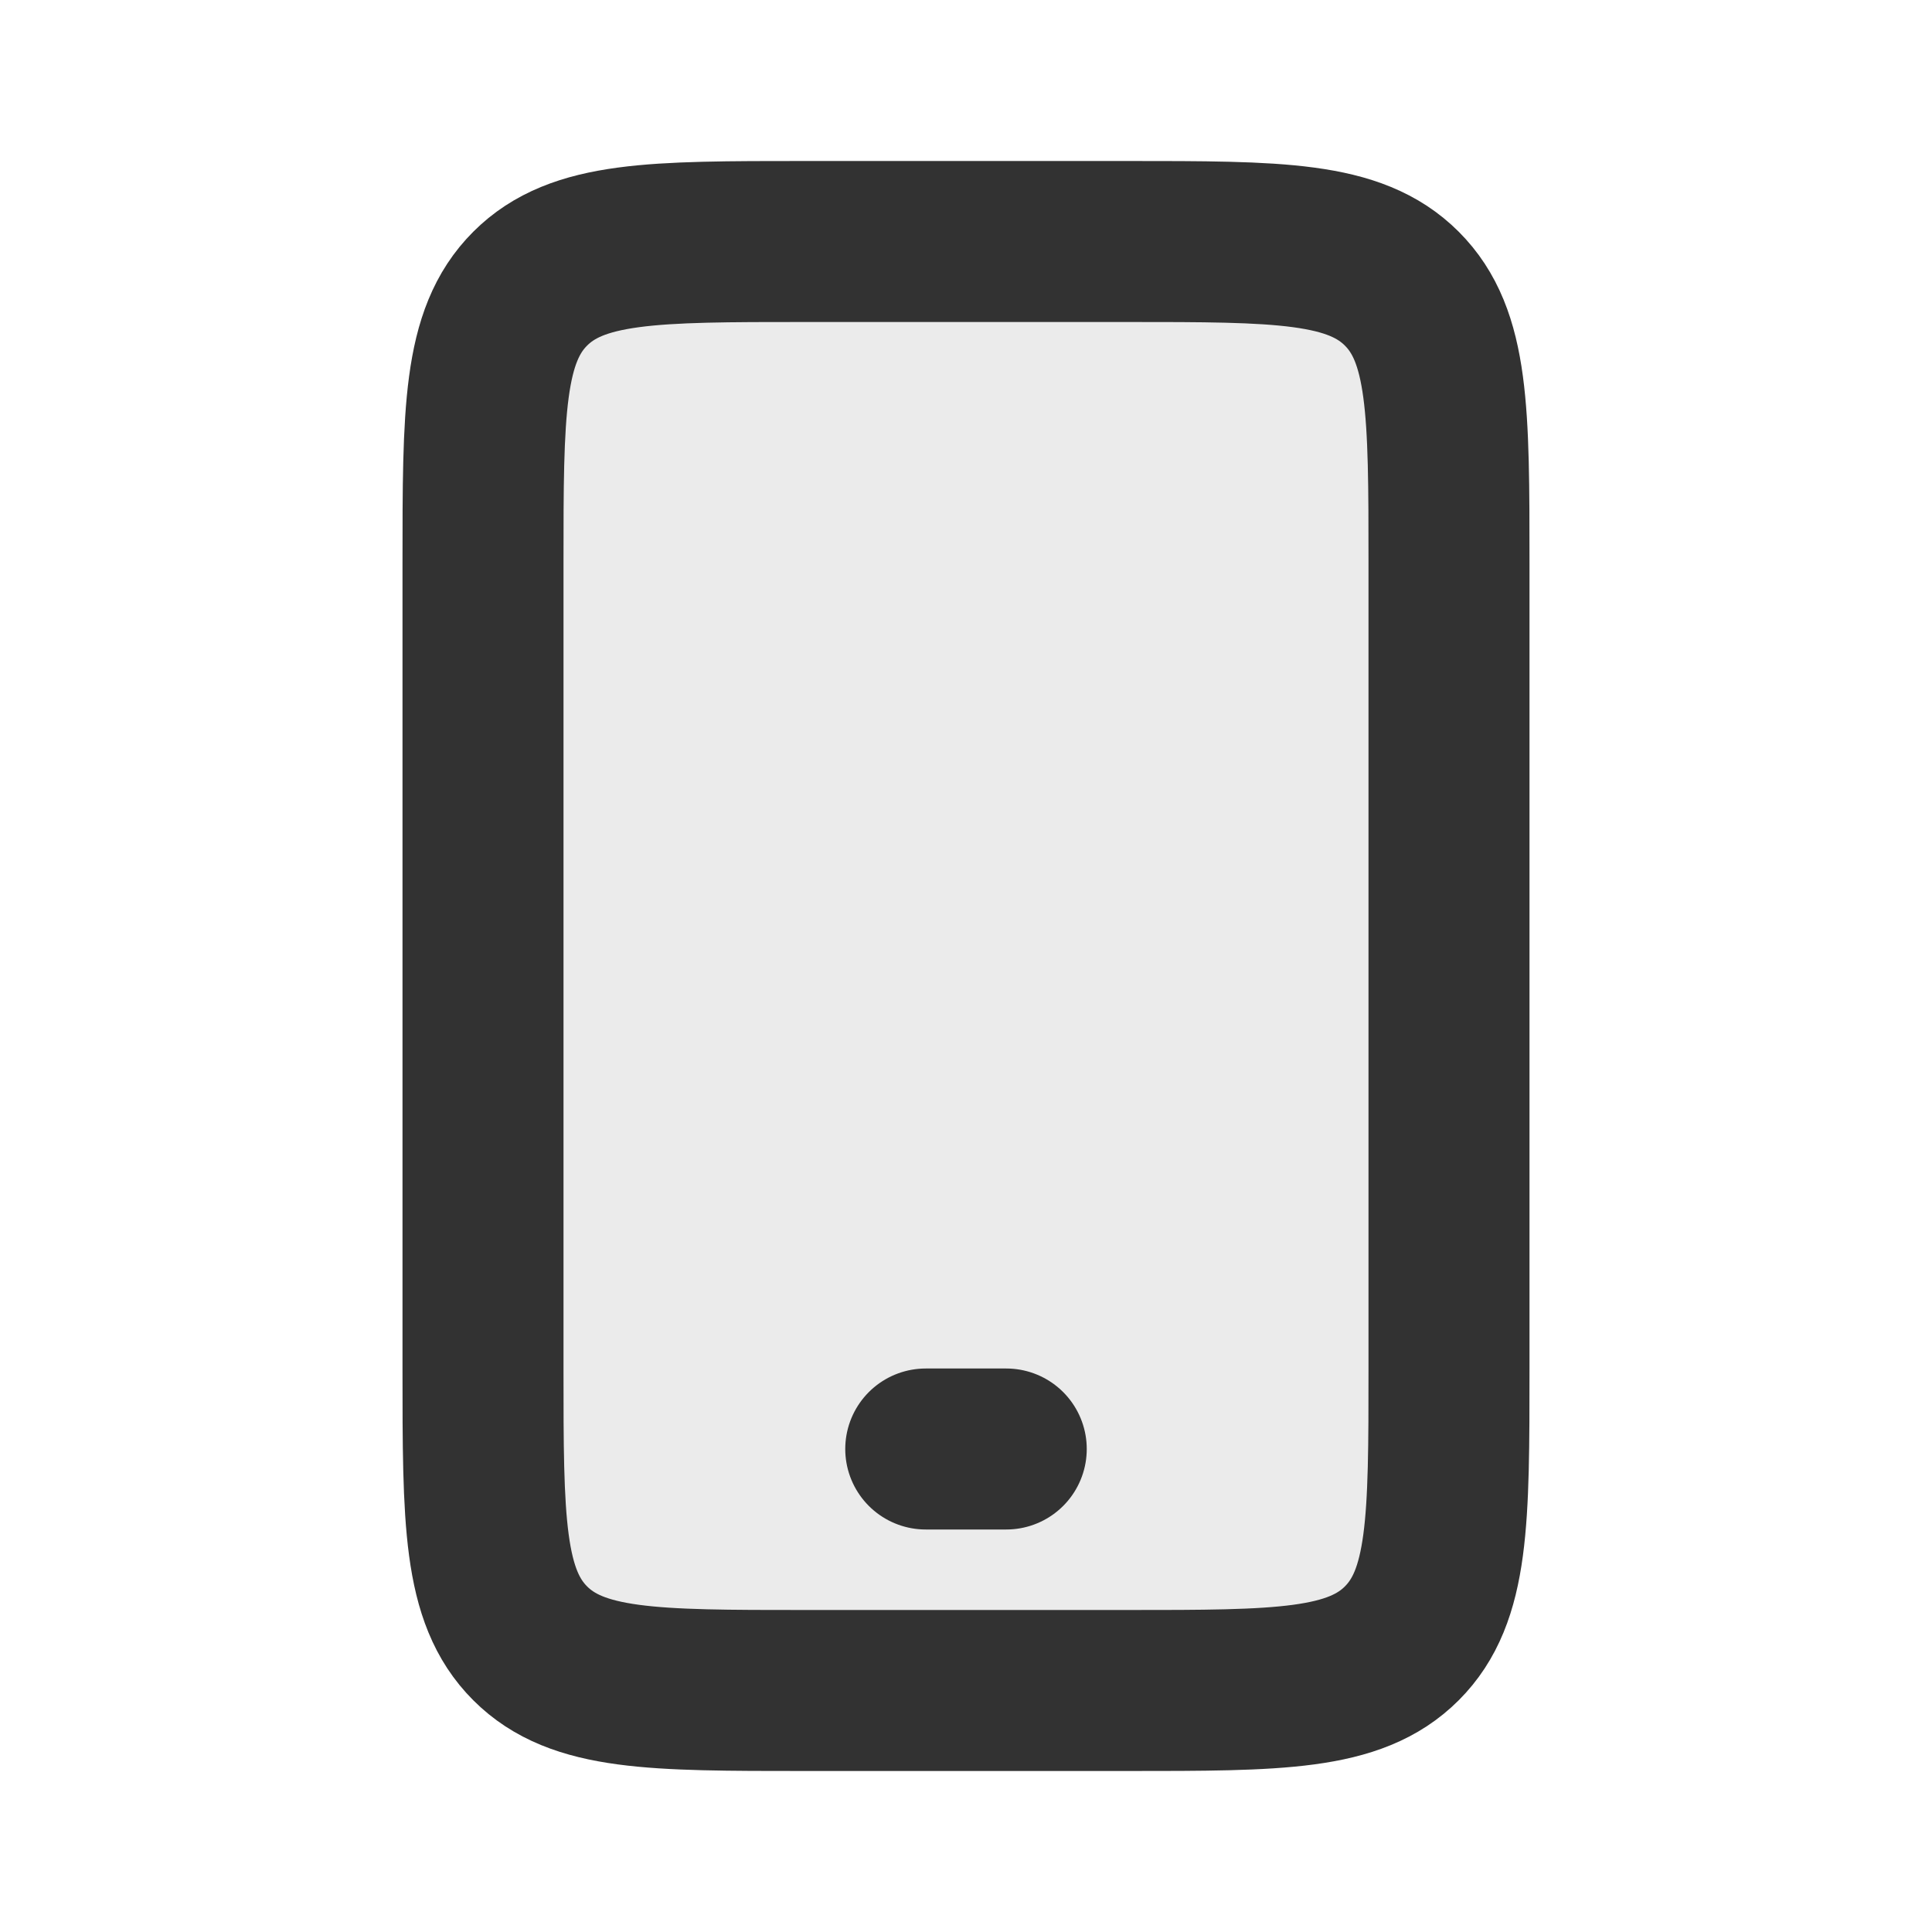
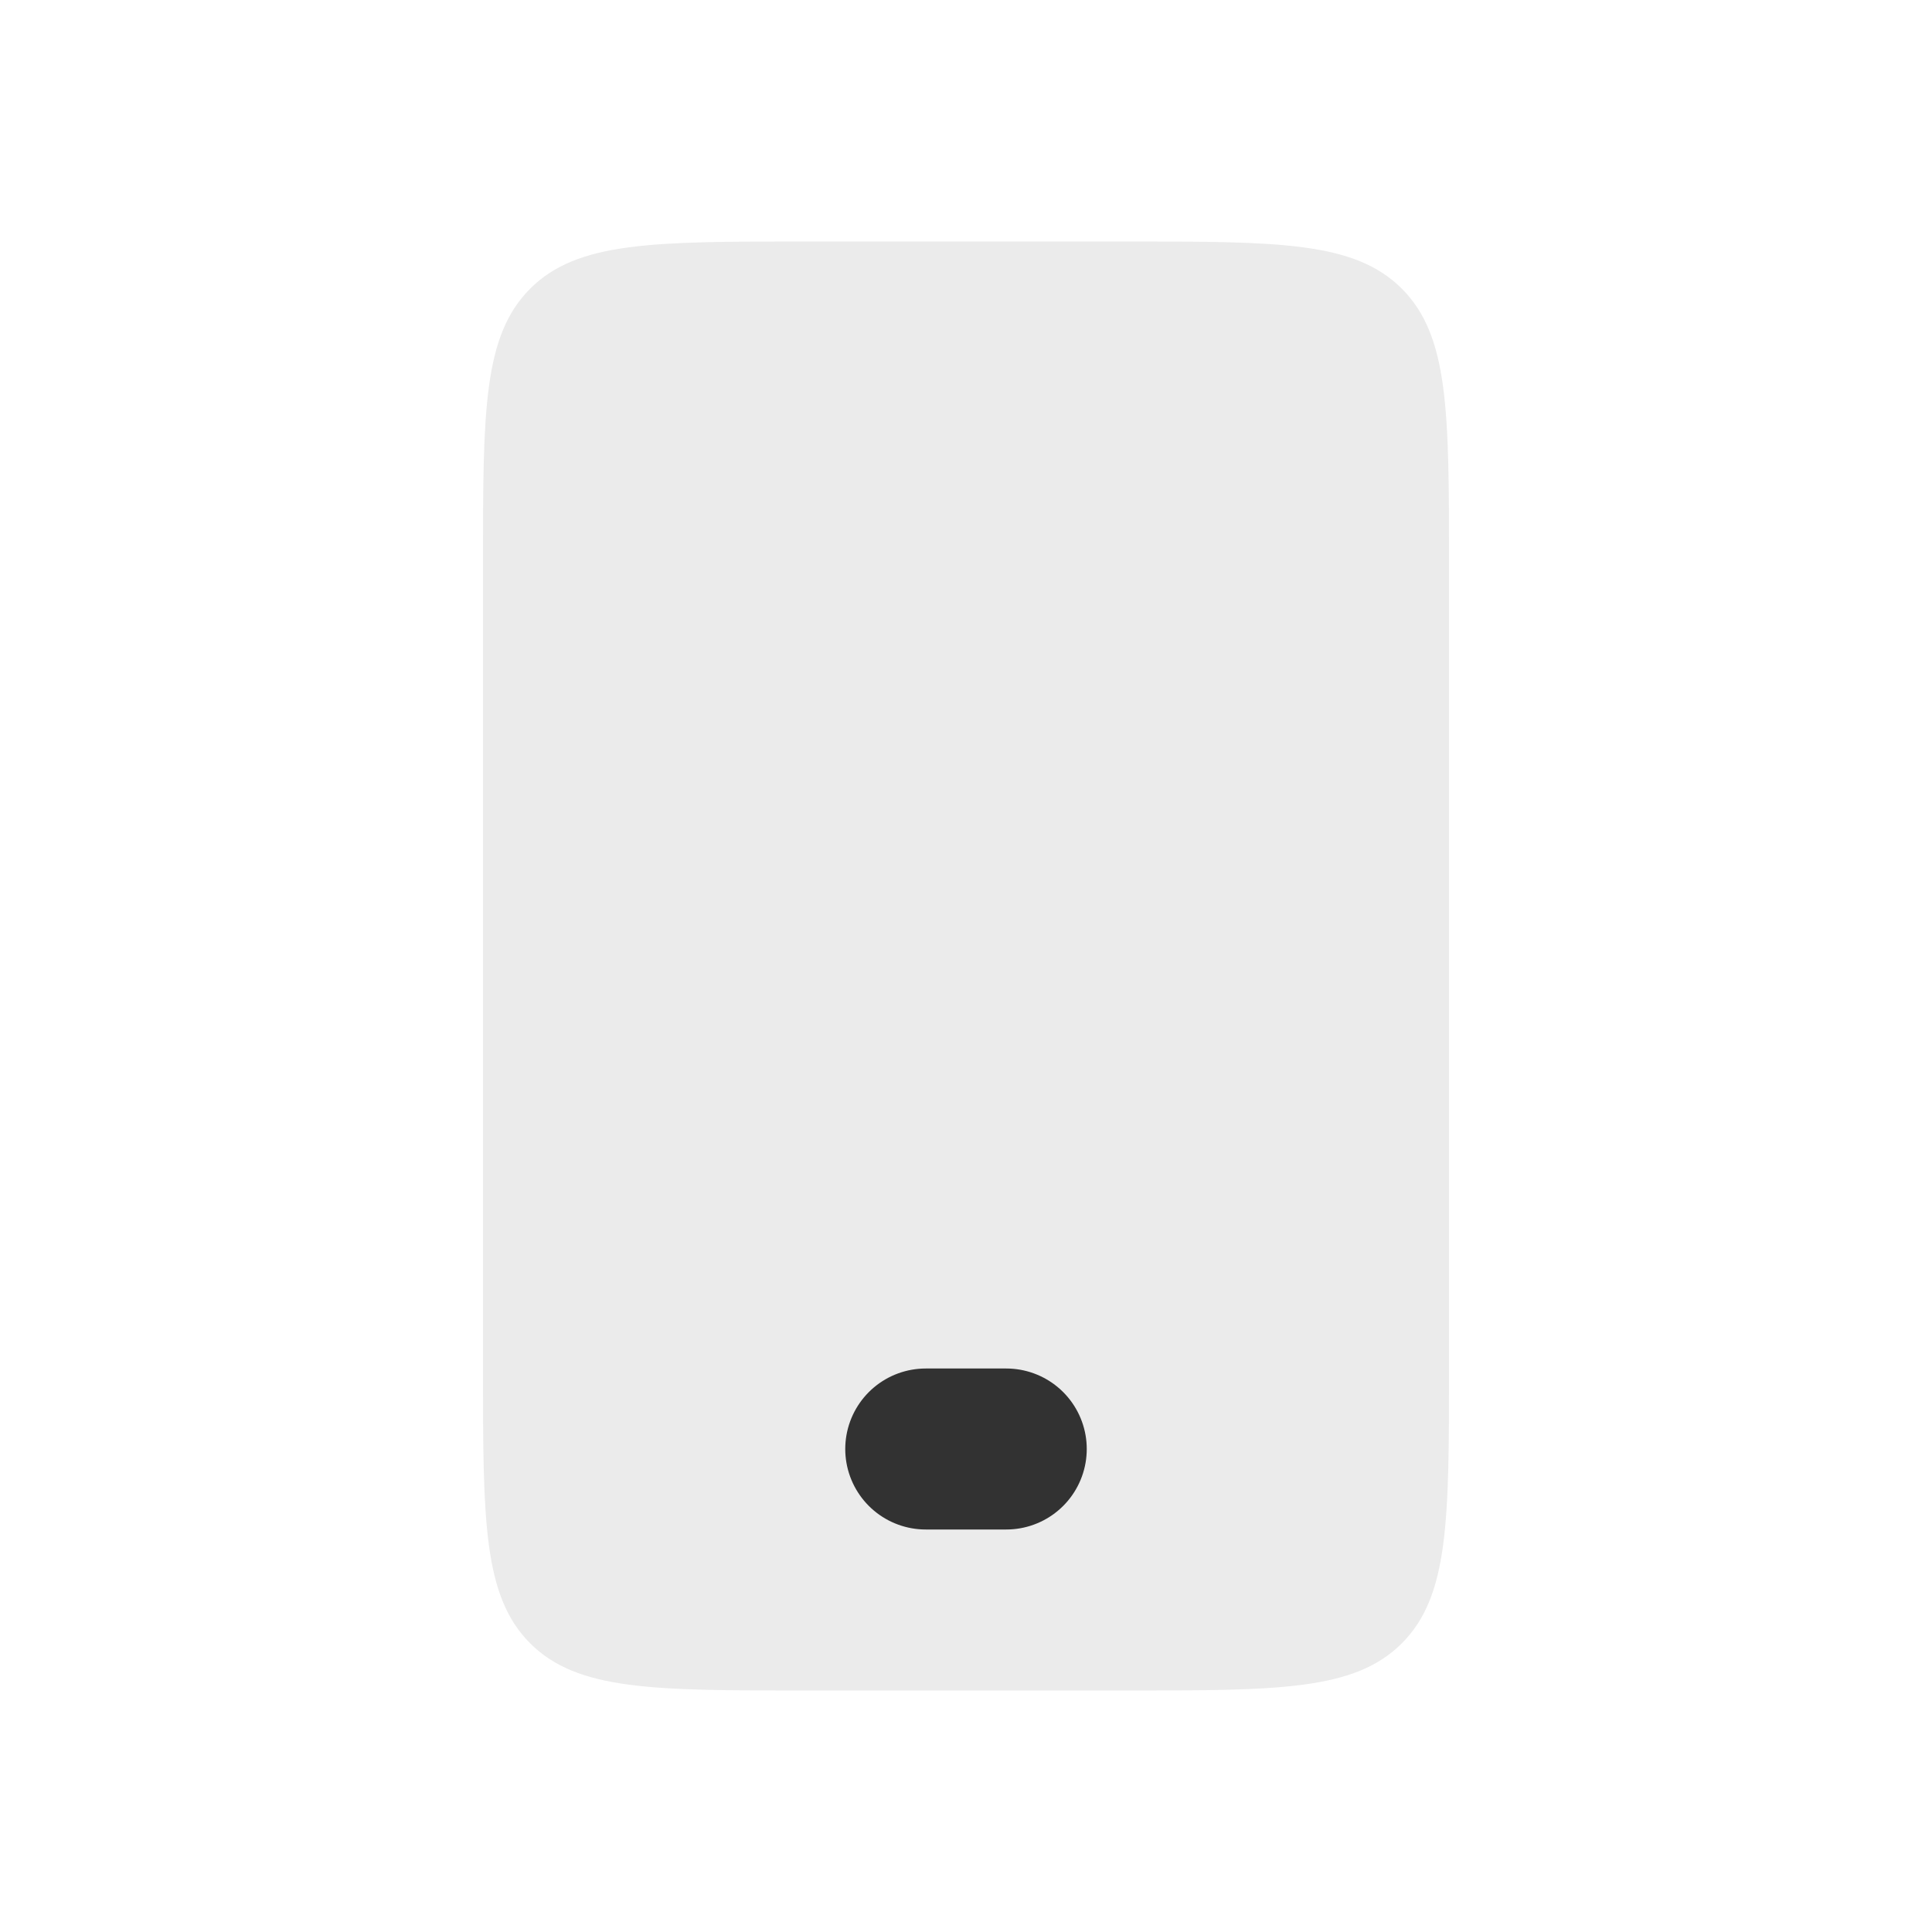
<svg xmlns="http://www.w3.org/2000/svg" width="800px" height="800px" viewBox="0 0 24 24" fill="none">
  <path opacity="0.1" d="M6 7C6 5.114 6 4.172 6.586 3.586C7.172 3 8.114 3 10 3H12H14C15.886 3 16.828 3 17.414 3.586C18 4.172 18 5.114 18 7V12V17C18 18.886 18 19.828 17.414 20.414C16.828 21 15.886 21 14 21H12H10C8.114 21 7.172 21 6.586 20.414C6 19.828 6 18.886 6 17V12V7Z" fill="#323232" />
-   <path d="M6 7C6 5.114 6 4.172 6.586 3.586C7.172 3 8.114 3 10 3H12H14C15.886 3 16.828 3 17.414 3.586C18 4.172 18 5.114 18 7V12V17C18 18.886 18 19.828 17.414 20.414C16.828 21 15.886 21 14 21H12H10C8.114 21 7.172 21 6.586 20.414C6 19.828 6 18.886 6 17V12V7Z" stroke="#323232" stroke-width="2" stroke-linejoin="round" />
  <path d="M11.5 18H12.5" stroke="#323232" stroke-width="2" stroke-linecap="round" />
</svg>